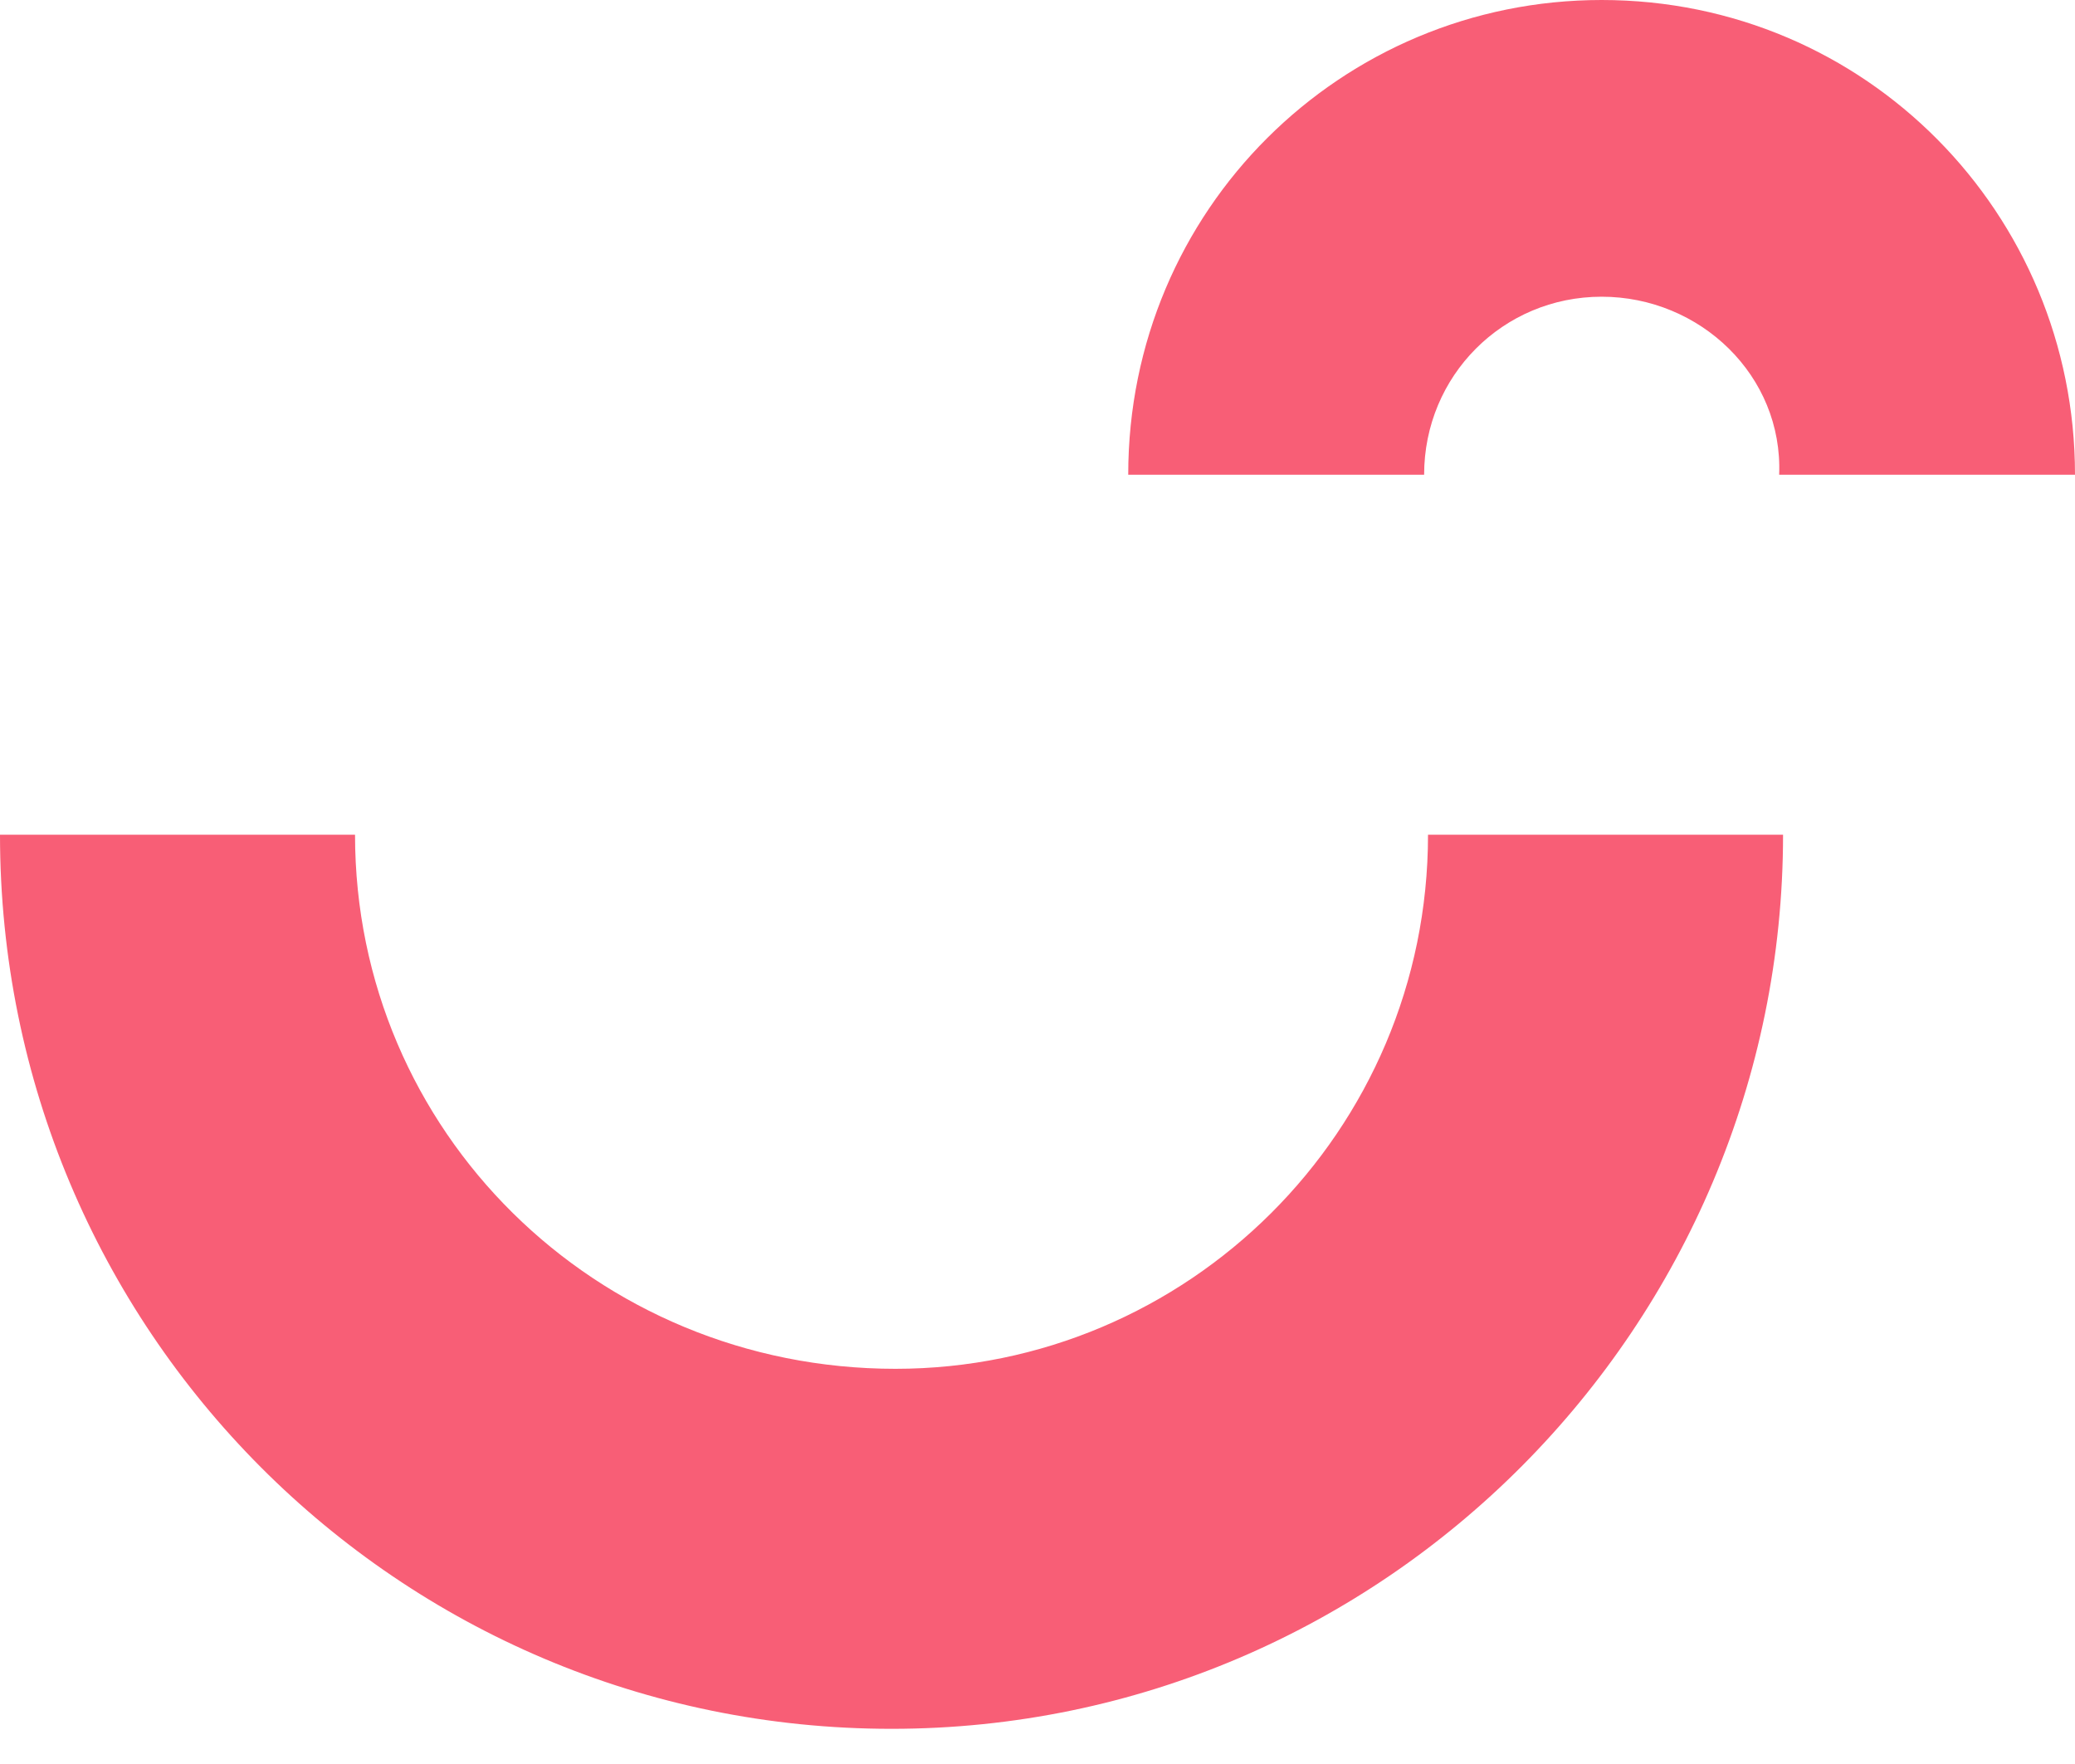
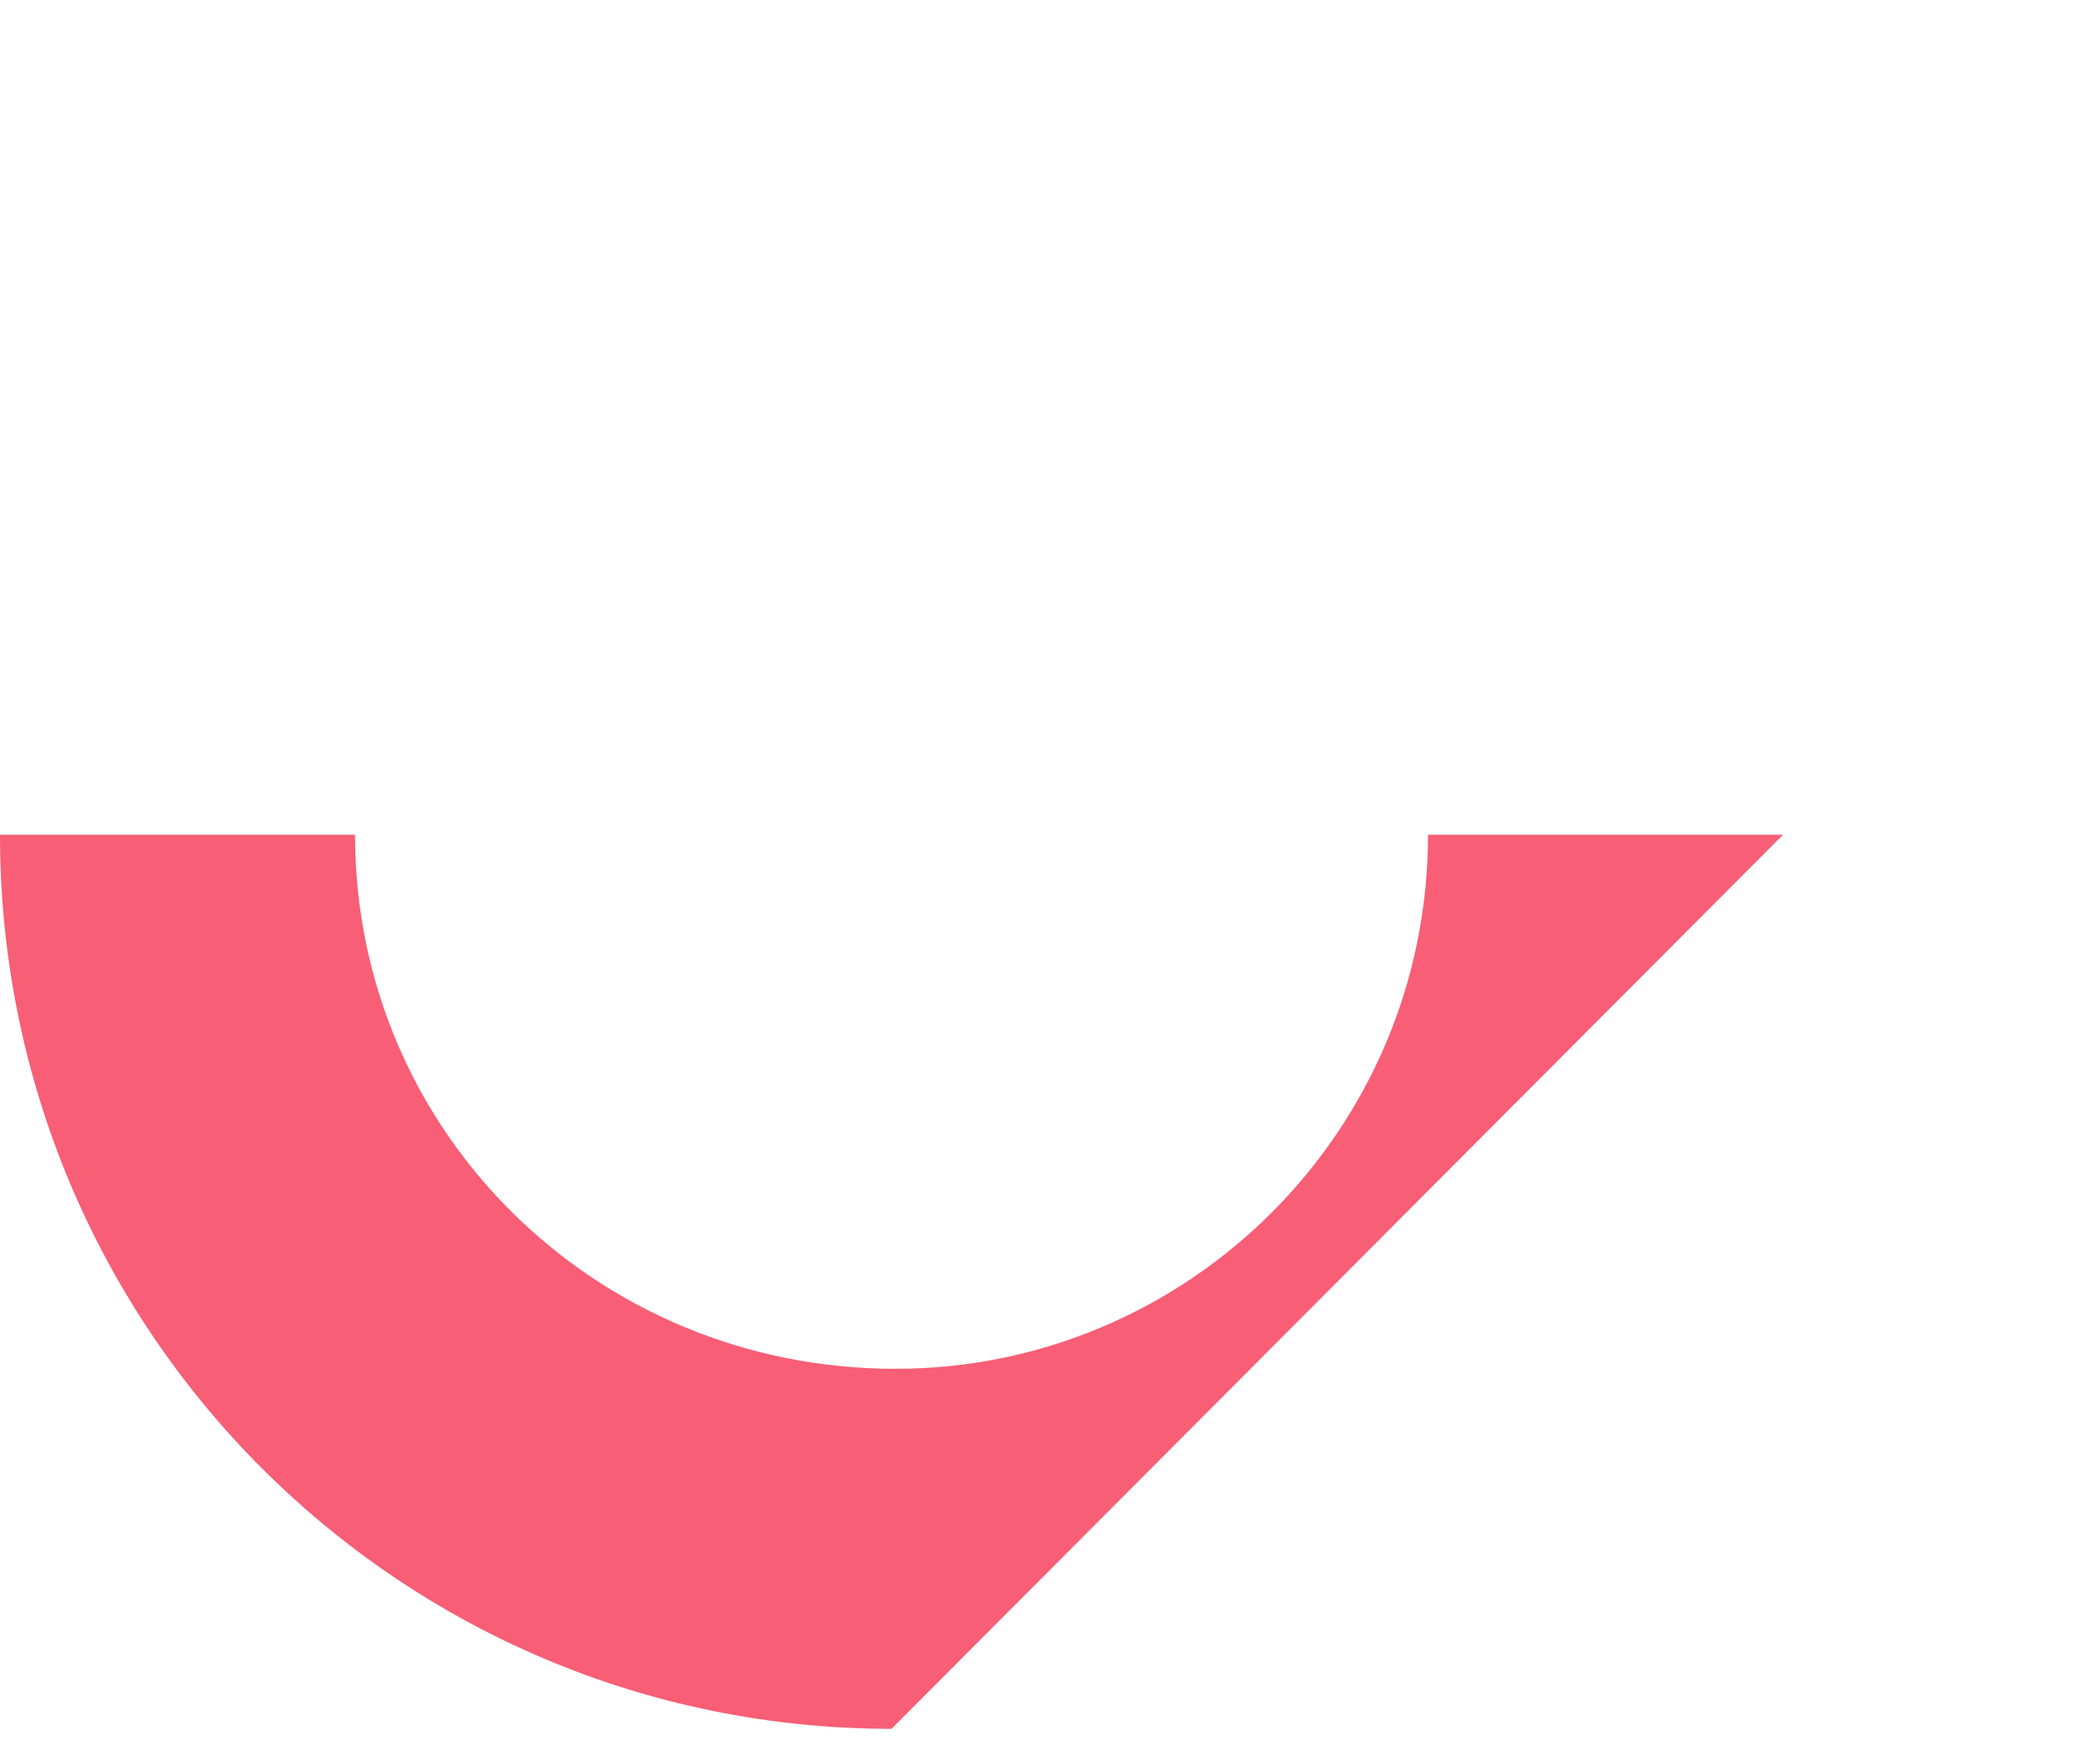
<svg xmlns="http://www.w3.org/2000/svg" width="40" height="34" viewBox="0 0 40 34" fill="none">
-   <path d="M30.875 5.719C28.973 5.719 27.453 7.244 27.453 9.15H21.749C21.749 4.041 25.856 0 30.875 0C35.97 0 40 4.118 40 9.15H34.297C34.373 7.244 32.776 5.719 30.875 5.719Z" fill="#F85E76" />
-   <path d="M34.372 16.089H27.528C27.528 21.808 22.89 26.383 17.262 26.383C11.483 26.383 6.844 21.808 6.844 16.089H0C0 25.621 7.681 33.322 17.186 33.322C26.692 33.322 34.372 25.544 34.372 16.089Z" fill="#F85E76" />
+   <path d="M34.372 16.089H27.528C27.528 21.808 22.89 26.383 17.262 26.383C11.483 26.383 6.844 21.808 6.844 16.089H0C0 25.621 7.681 33.322 17.186 33.322Z" fill="#F85E76" />
</svg>